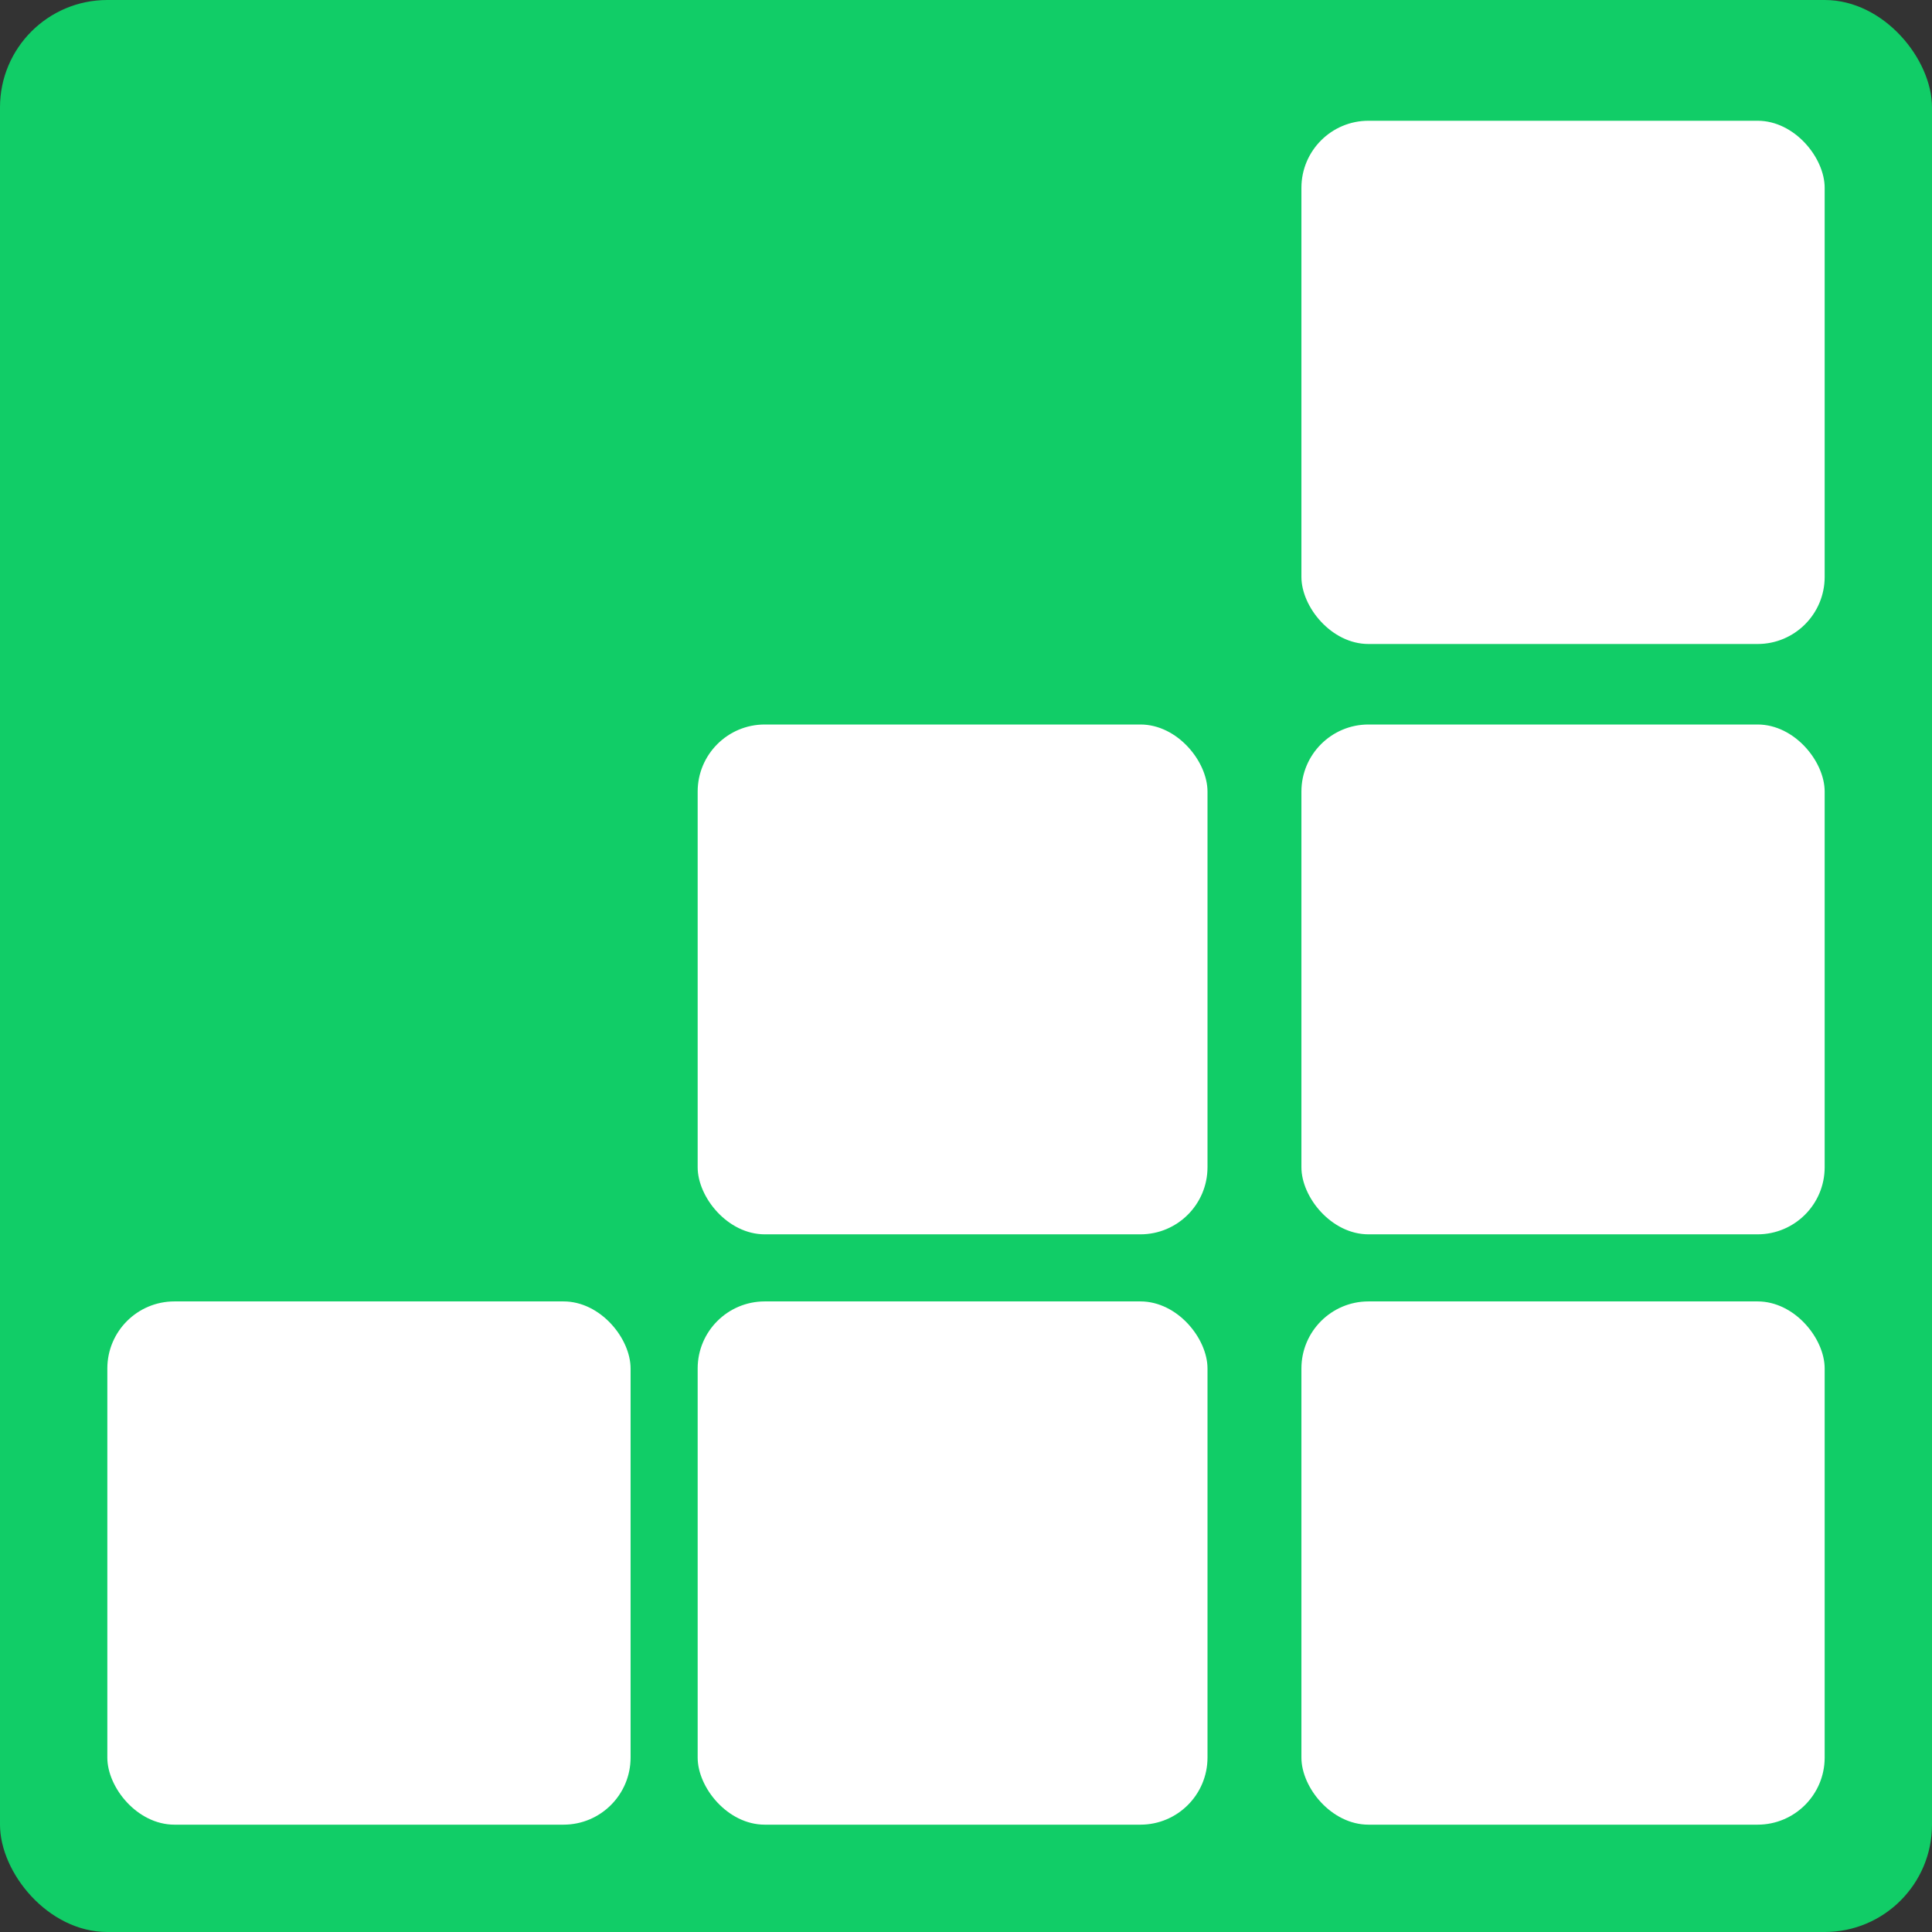
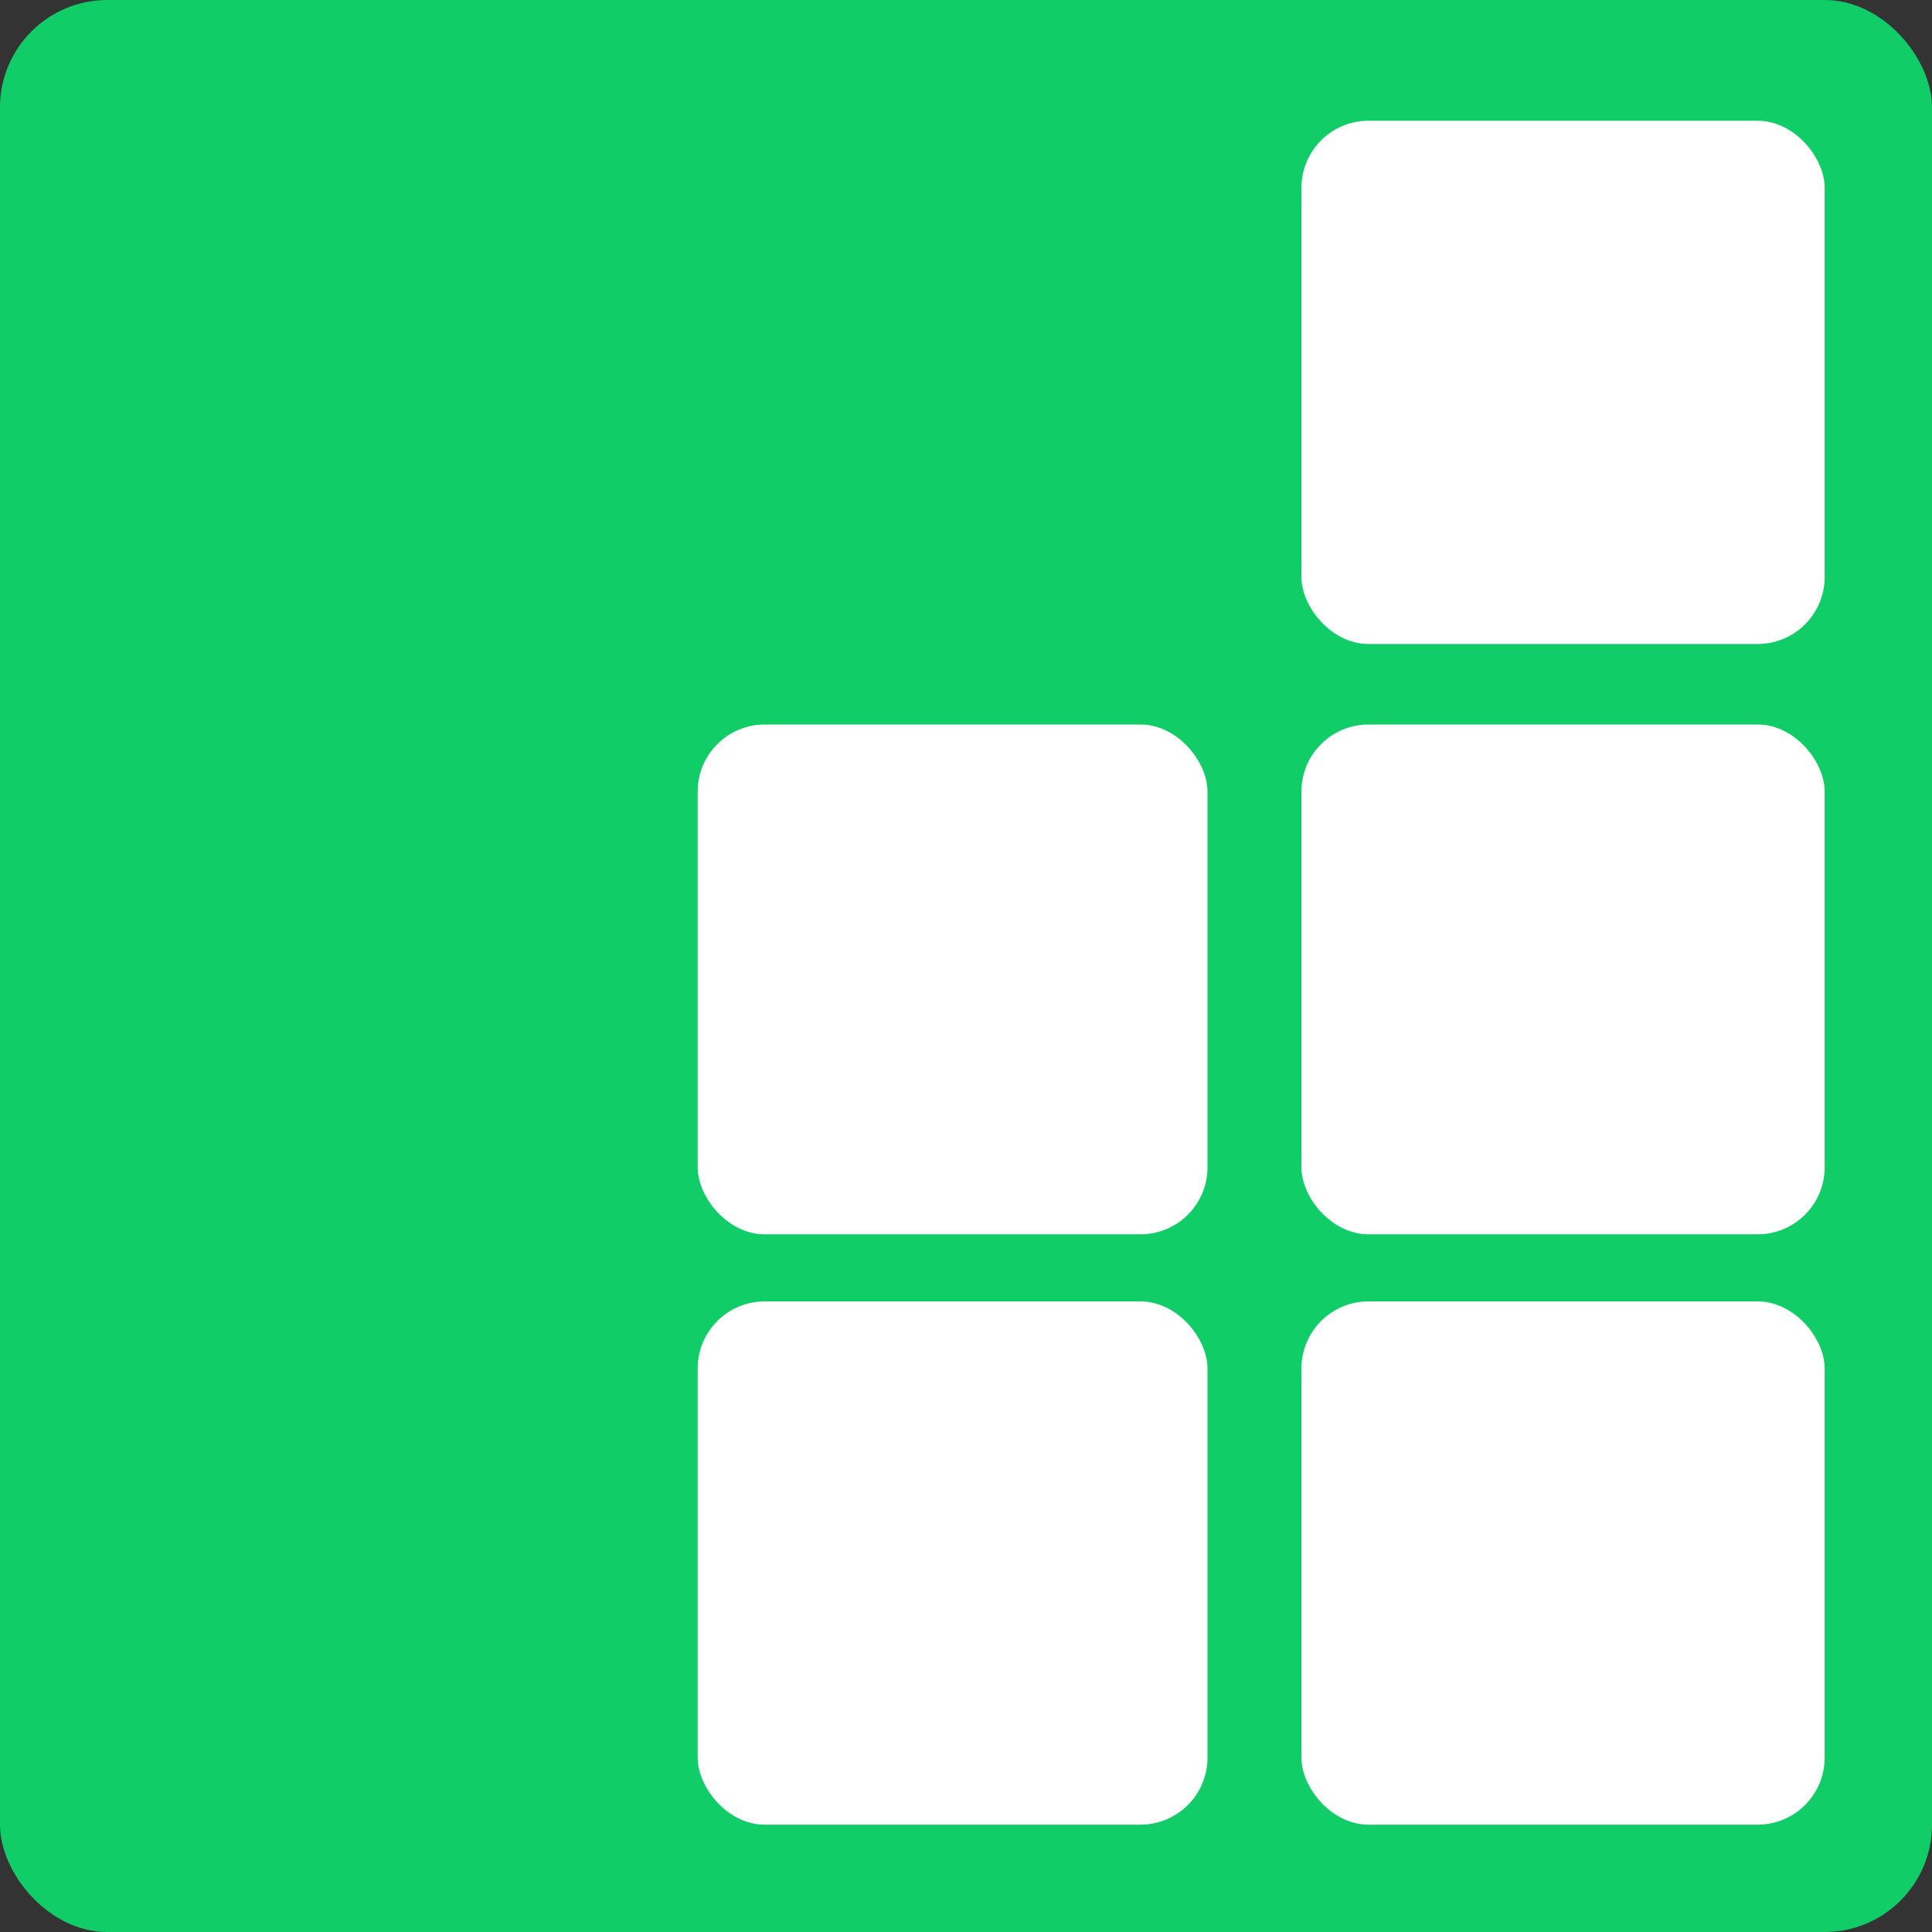
<svg xmlns="http://www.w3.org/2000/svg" width="144" height="144" viewBox="0 0 144 144" fill="none">
  <rect x="0" y="0" width="144" height="144" fill="#333333" stroke="none" />
  <rect width="144" height="144" rx="8" fill="#11CD67" />
-   <rect x="8" y="97" width="39" height="39" rx="5" fill="white" />
  <rect x="52" y="97" width="38" height="39" rx="5" fill="white" />
  <rect x="97" y="97" width="39" height="39" rx="5" fill="white" />
  <rect x="52" y="54" width="38" height="38" rx="5" fill="white" />
  <rect x="97" y="54" width="39" height="38" rx="5" fill="white" />
  <rect x="97" y="9" width="39" height="39" rx="5" fill="white" />
</svg>